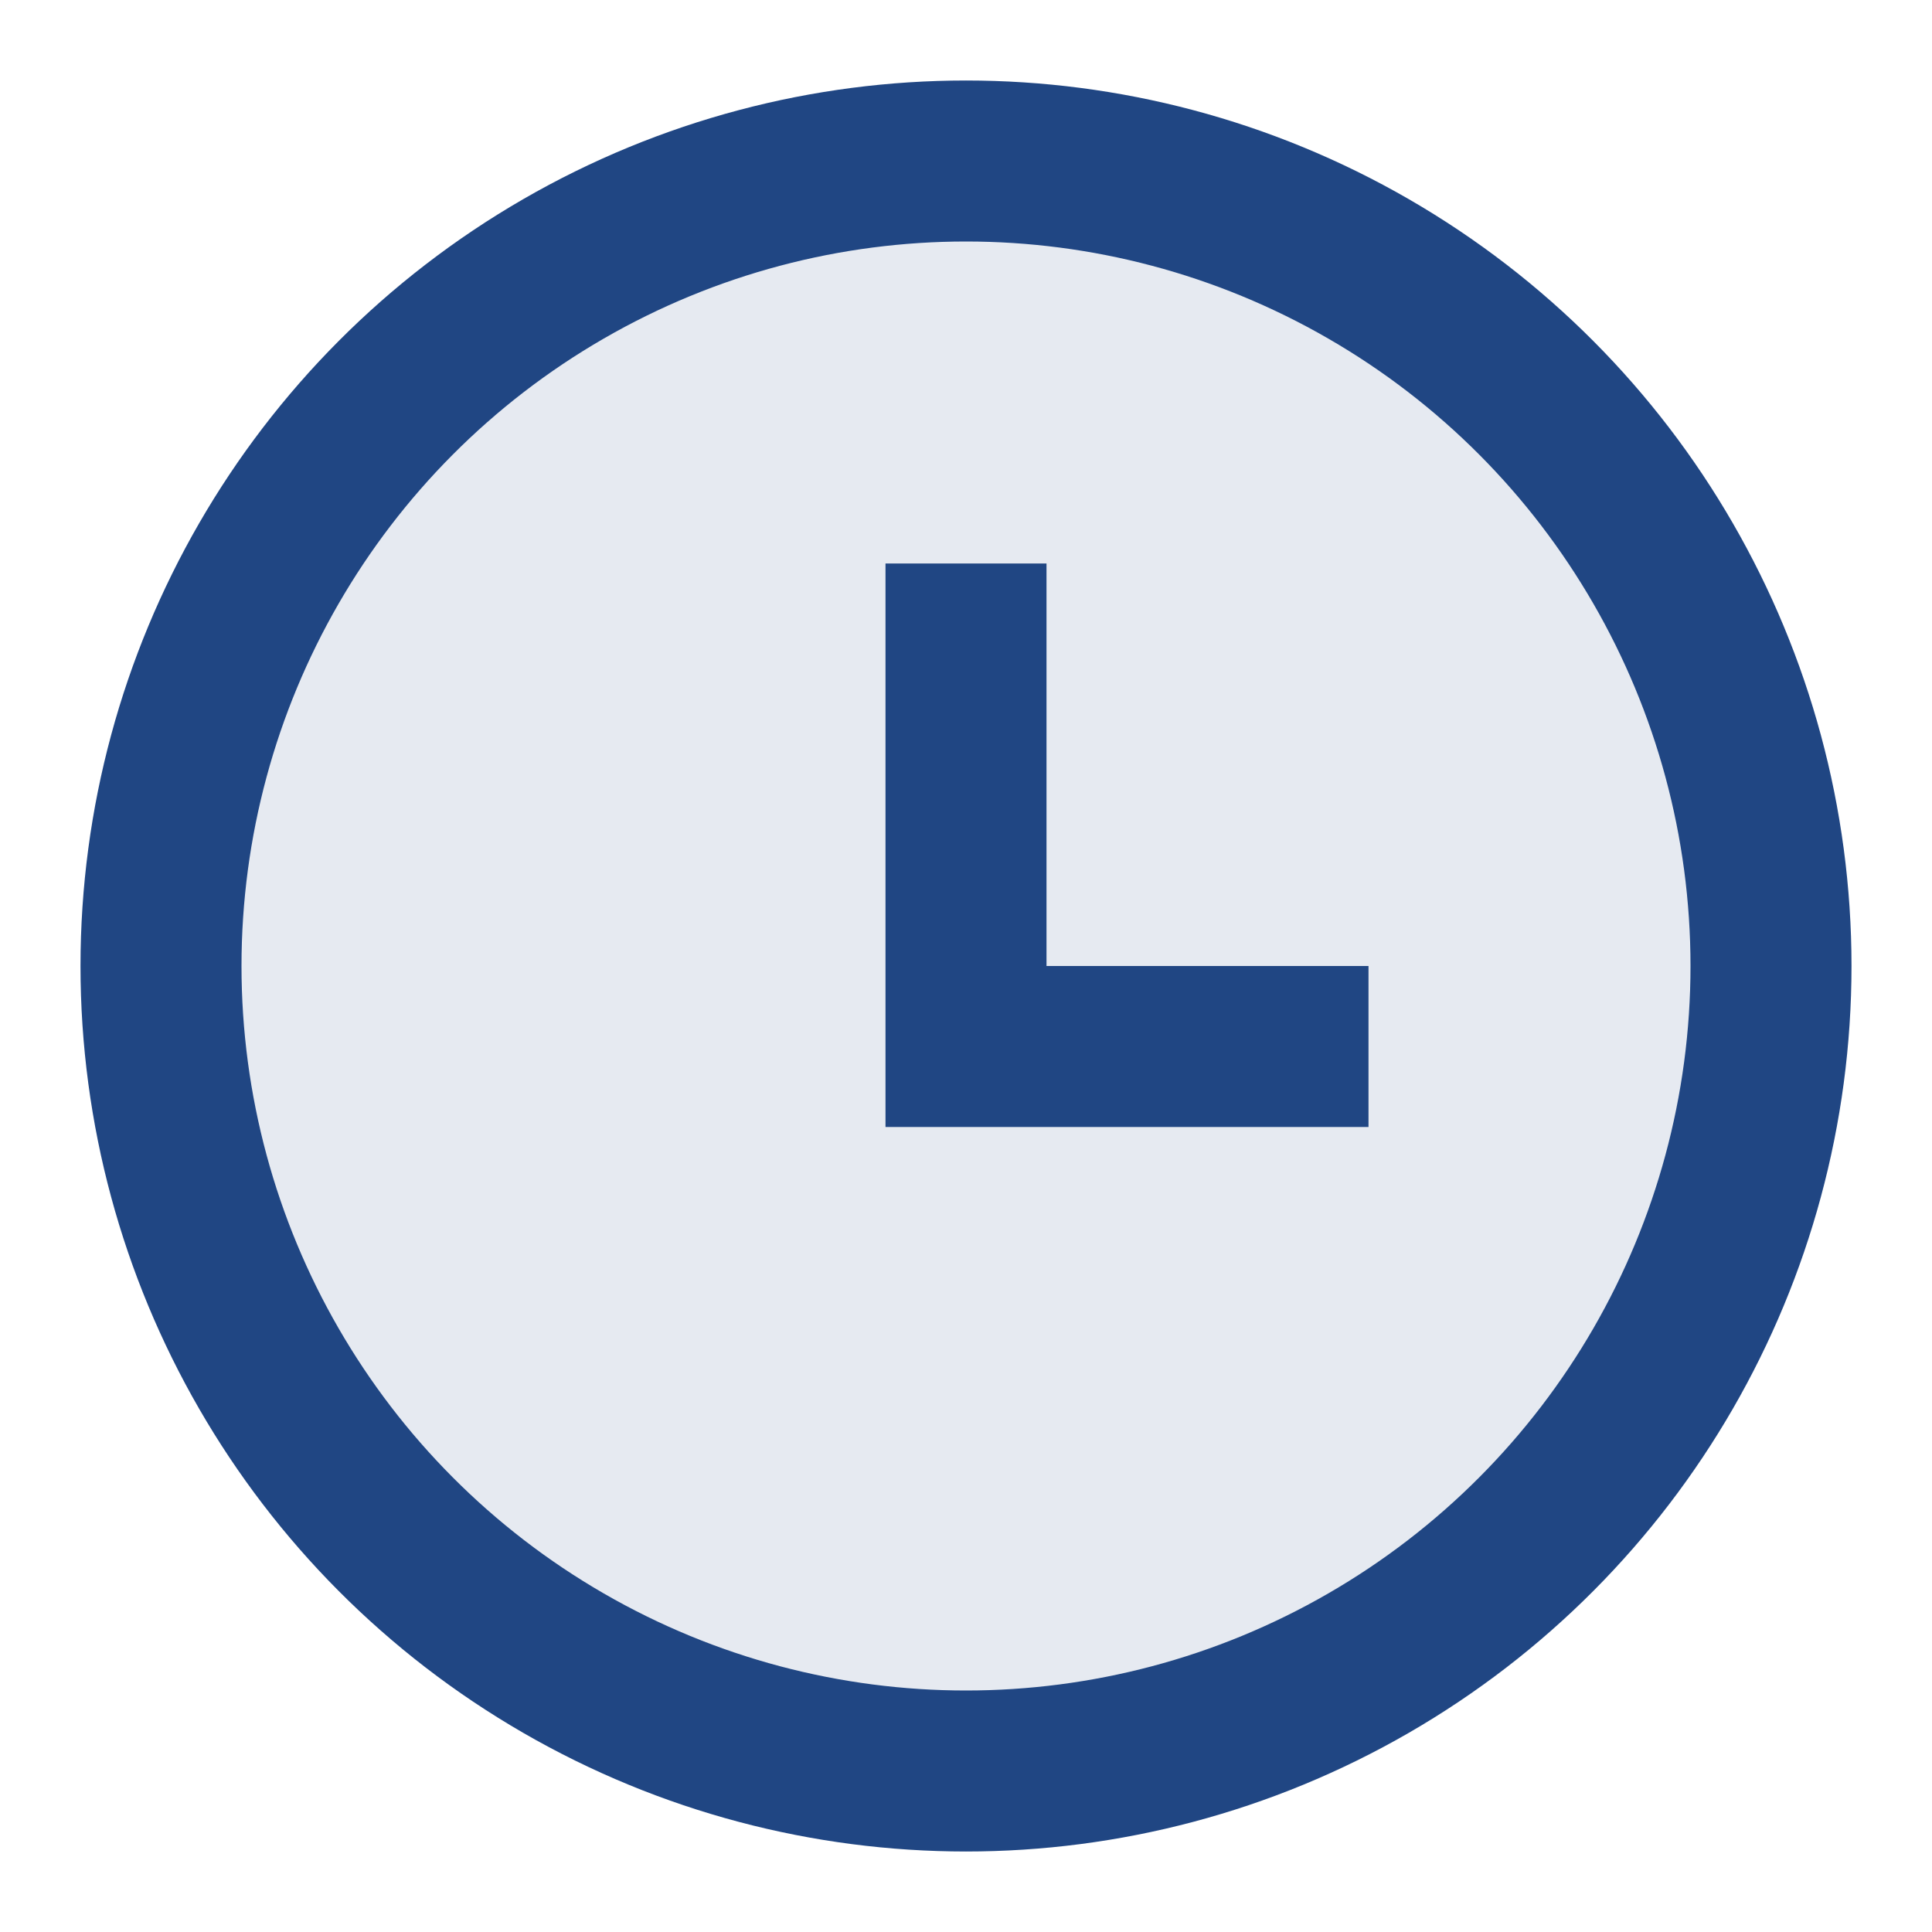
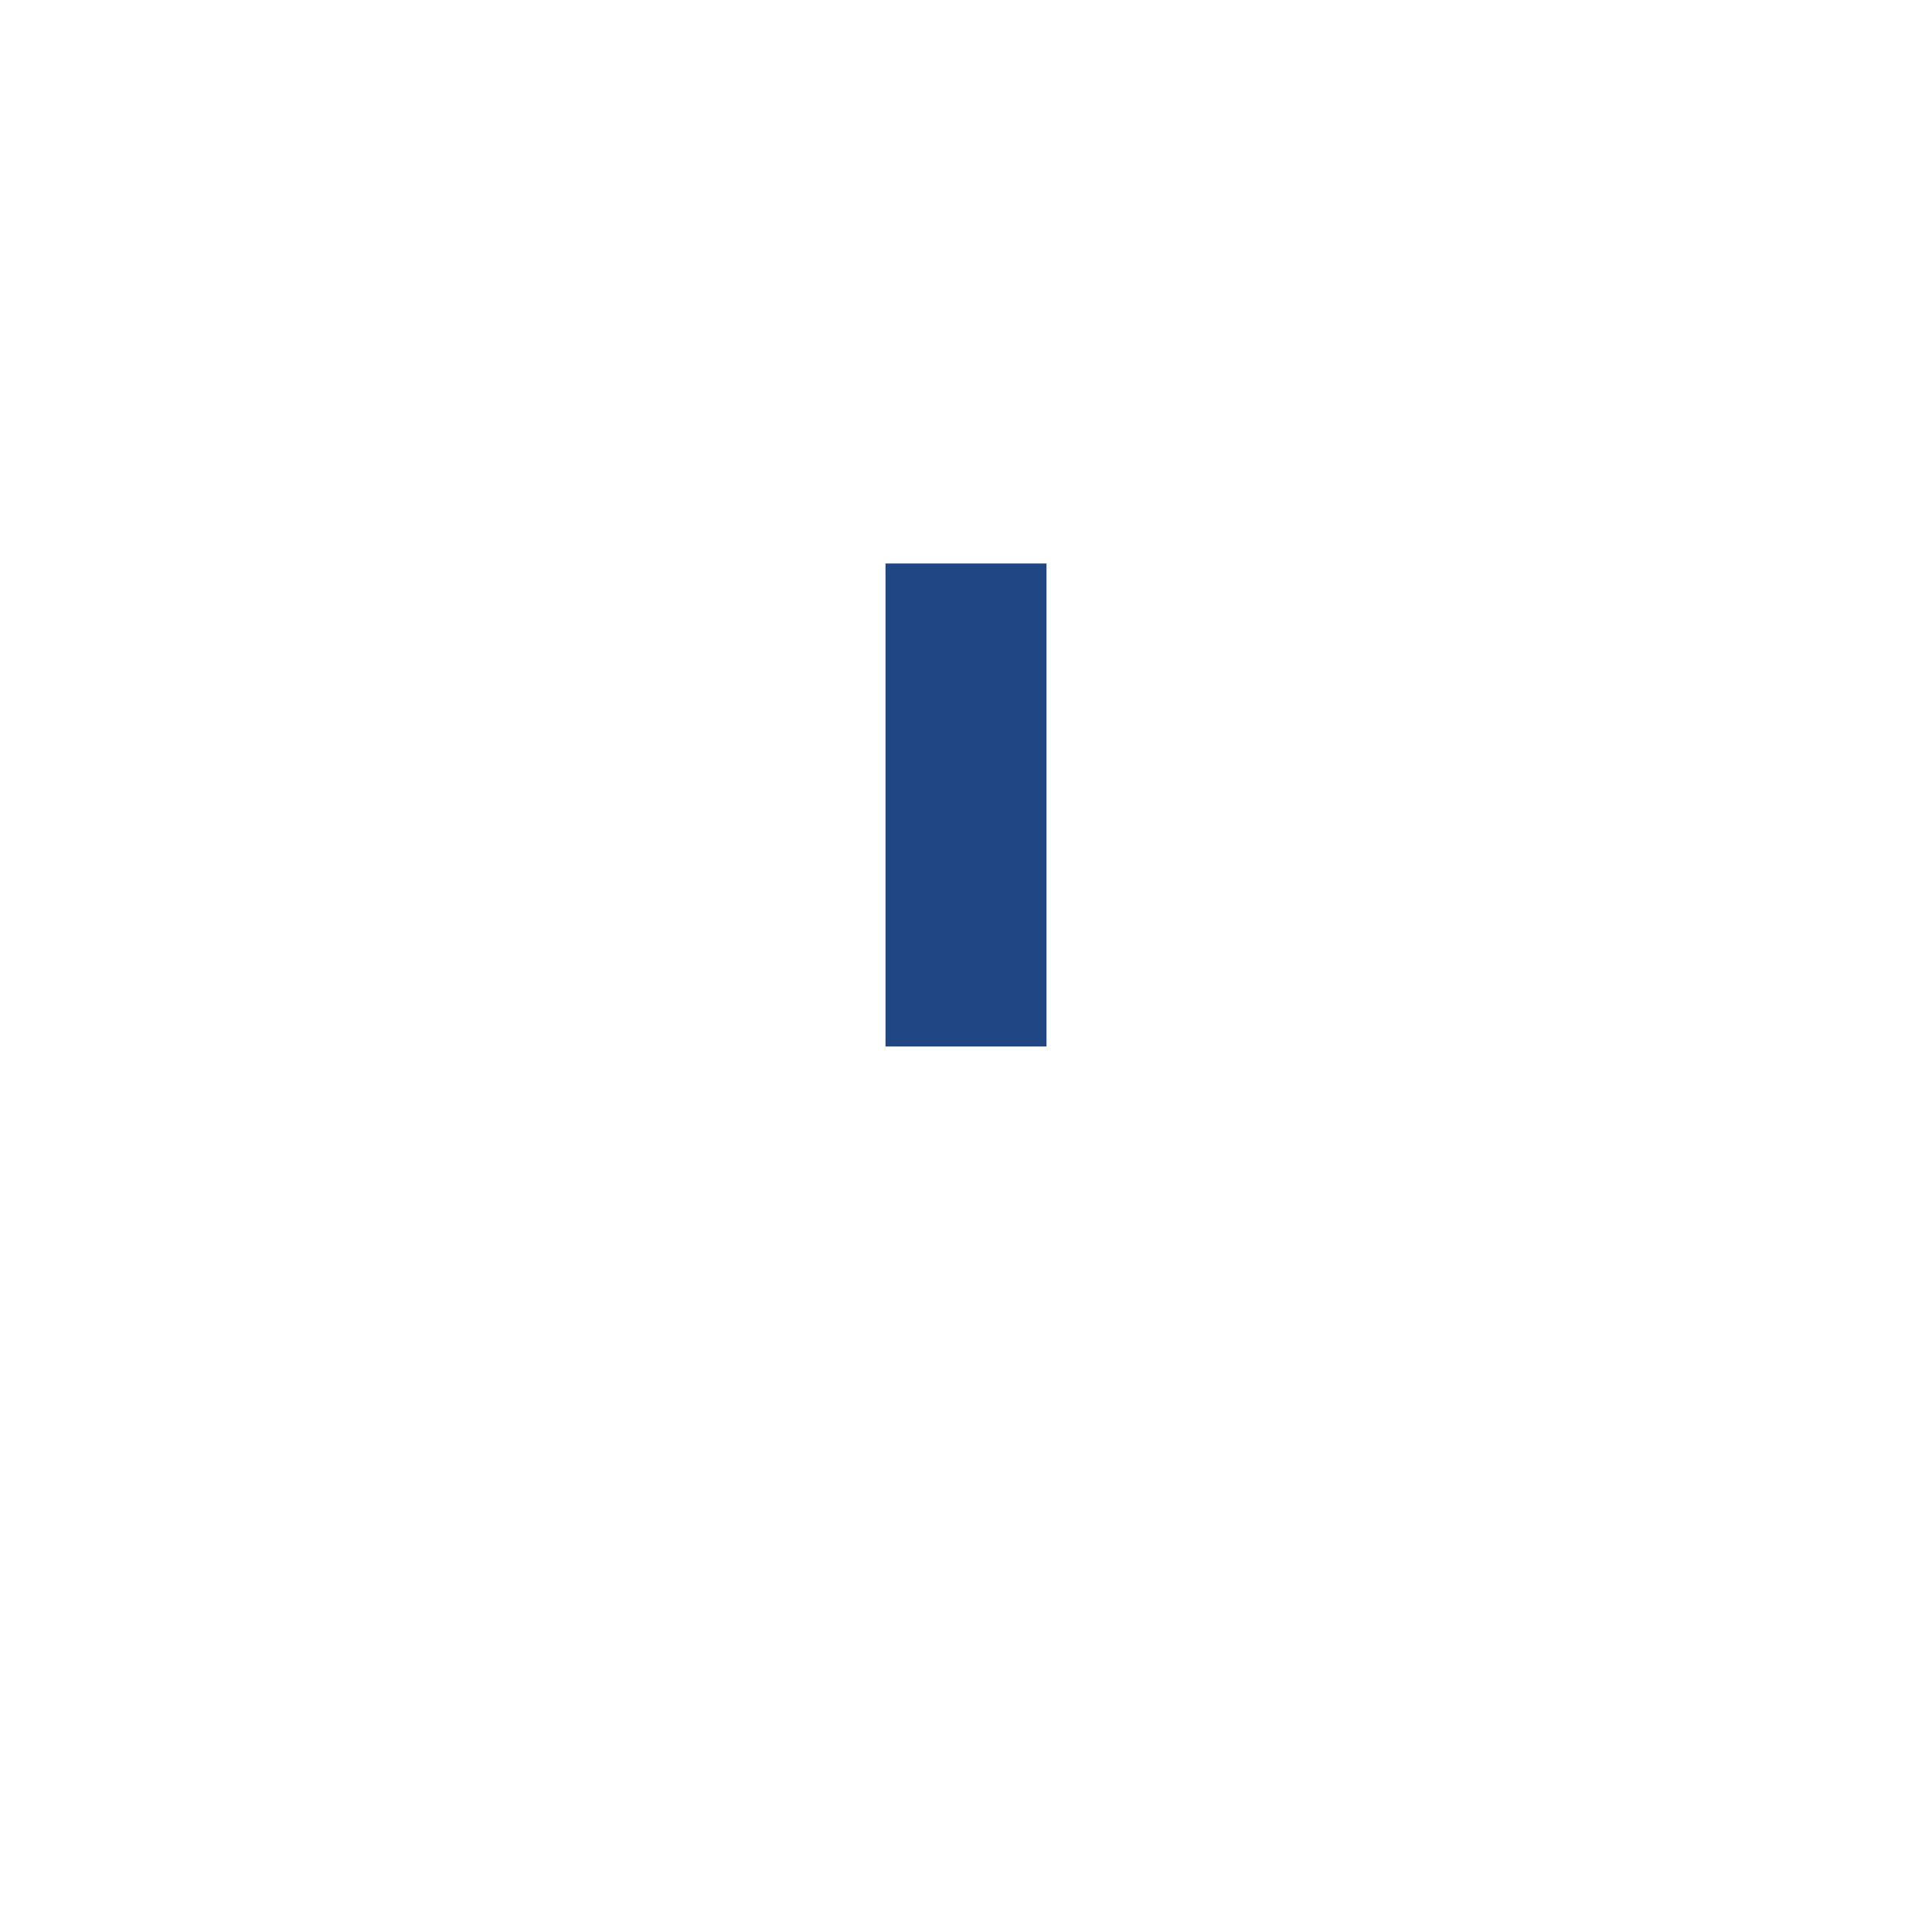
<svg xmlns="http://www.w3.org/2000/svg" width="24" height="24" viewBox="0 0 24 24">
-   <circle cx="12" cy="12" r="10" fill="#E6EAF1" stroke="#204683" stroke-width="2" />
-   <path d="M12 7v6h5" stroke="#204683" stroke-width="2" fill="none" />
+   <path d="M12 7v6" stroke="#204683" stroke-width="2" fill="none" />
</svg>